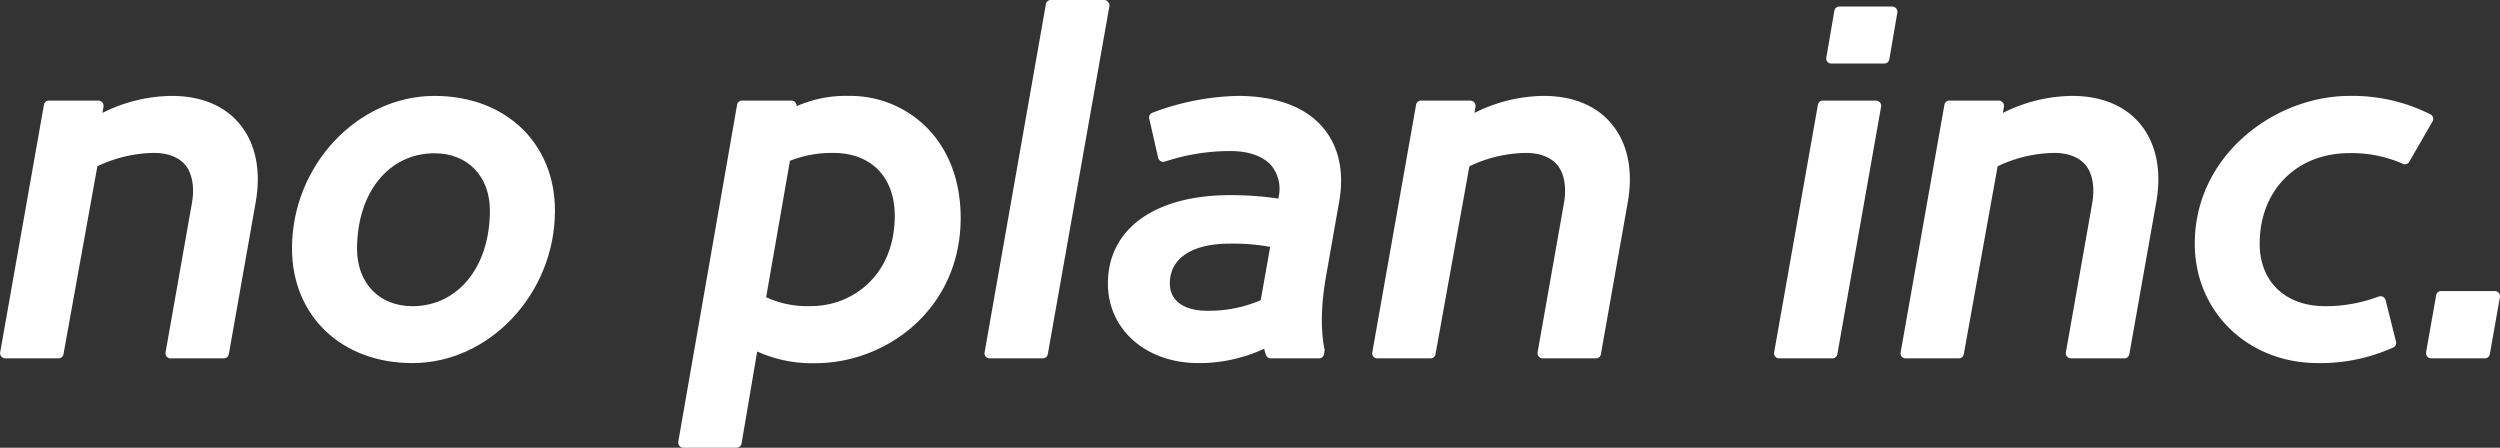
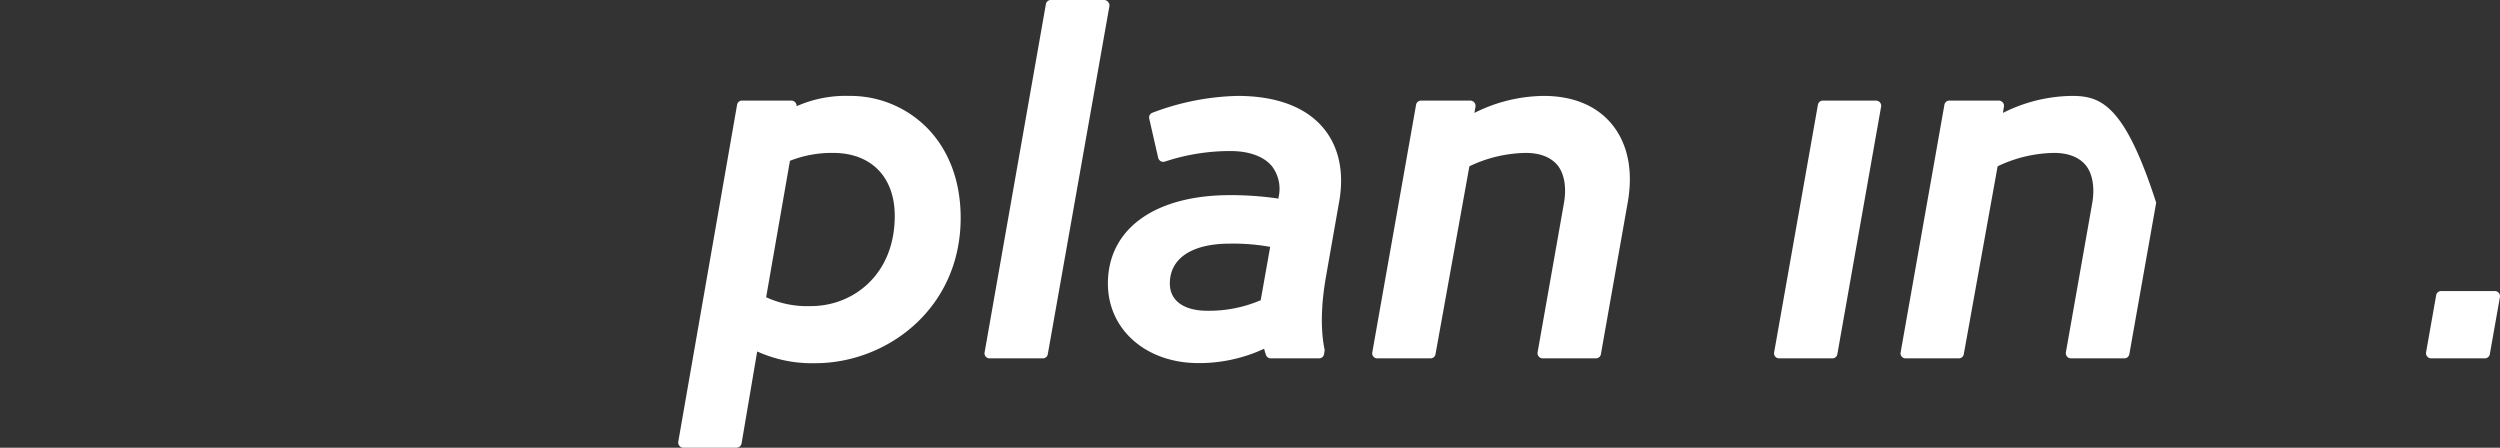
<svg xmlns="http://www.w3.org/2000/svg" id="noplan_logo" viewBox="0 0 496.84 88.98">
  <rect x="0" y="0" width="496.84" height="88.98" fill="#333333" stroke="none" />
  <defs>
    <style>.cls-1{fill:#fff;}</style>
  </defs>
  <title>noplan_logo_horizontal</title>
-   <path class="cls-1" d="M206.64,272.21a31.25,31.25,0,0,0-13.76,3.38l.21-1.24a1,1,0,0,0-.23-.84,1.06,1.06,0,0,0-.8-.37h-9.81a1,1,0,0,0-1,.86l-8.69,49.15a1,1,0,0,0,.23.85,1,1,0,0,0,.79.37h10.56a1,1,0,0,0,1-.85l6.73-37.32a26.79,26.79,0,0,1,11.22-2.66c2.77,0,4.94.83,6.26,2.41s1.89,4.33,1.31,7.58l-5.23,29.62a1,1,0,0,0,1,1.22H217a1,1,0,0,0,1-.85l5.32-30.09c1.14-6.39,0-11.81-3.19-15.66C217.12,274.13,212.44,272.21,206.64,272.21Z" transform="translate(-172.52 -253.15)" />
-   <path class="cls-1" d="M258.87,272.21c-15.35,0-28.32,13.87-28.32,30.29,0,13.43,9.84,22.81,23.93,22.81,15.36,0,28.33-13.87,28.33-30.29C282.81,281.59,273,272.21,258.87,272.21ZM254.48,314c-6.59,0-11-4.58-11-11.39,0-11.22,6.33-19,15.4-19,6.59,0,11,4.58,11,11.39C269.89,306.14,263.55,314,254.48,314Z" transform="translate(-172.52 -253.15)" />
  <path class="cls-1" d="M341.29,272.21a24.09,24.09,0,0,0-10.46,2.05,1,1,0,0,0-.24-.74,1,1,0,0,0-.8-.38H320a1,1,0,0,0-1,.86l-11.68,66.91a1.05,1.05,0,0,0,.23.85,1,1,0,0,0,.79.37h10.56a1.05,1.05,0,0,0,1-.87L323,323a26.42,26.42,0,0,0,11.55,2.33c14.2,0,28.89-10.81,28.89-28.89,0-7.19-2.28-13.34-6.58-17.78A21.47,21.47,0,0,0,341.29,272.21Zm-11.78,12.9a22.55,22.55,0,0,1,8.6-1.57c7.54,0,12.23,4.79,12.23,12.51,0,11.77-8.36,17.93-16.62,17.93a19.56,19.56,0,0,1-8.94-1.76Z" transform="translate(-172.52 -253.15)" />
  <path class="cls-1" d="M392.73,253.52a1,1,0,0,0-.8-.37H381.37a1,1,0,0,0-1,.86L368.2,323.16a1,1,0,0,0,1,1.21h10.56a1,1,0,0,0,1-.86L393,254.37A1,1,0,0,0,392.73,253.52Z" transform="translate(-172.52 -253.15)" />
  <path class="cls-1" d="M418.47,272.21a50.65,50.65,0,0,0-16.91,3.34,1,1,0,0,0-.64,1.2l1.77,7.76a1.09,1.09,0,0,0,.5.67,1.06,1.06,0,0,0,.82.09,41.08,41.08,0,0,1,13.06-2.1c3.67,0,6.57,1.05,8.18,2.95a7.41,7.41,0,0,1,1.35,6.31l0,.19a65.16,65.16,0,0,0-9.6-.69c-15,0-24.3,6.73-24.3,17.57,0,9.16,7.59,15.81,18,15.81a30.69,30.69,0,0,0,13.05-2.85,10.61,10.61,0,0,0,.37,1.24,1,1,0,0,0,1,.67h9.54a1,1,0,0,0,1-.86l.09-.56a1,1,0,0,0,0-.38c-1-4.89-.4-10.52.28-14.38l2.71-15.42v0c.91-5.74-.24-10.68-3.31-14.28C431.94,274.37,426.07,272.21,418.47,272.21Zm-6,42.7c-4.67,0-7.46-2-7.46-5.41,0-5,4.35-7.93,11.94-7.93a41.4,41.4,0,0,1,8,.64l-1.88,10.6A26,26,0,0,1,412.49,314.91Z" transform="translate(-172.52 -253.15)" />
  <path class="cls-1" d="M479.3,272.21a31.22,31.22,0,0,0-13.76,3.38l.21-1.24a1.05,1.05,0,0,0-1-1.21h-9.81a1,1,0,0,0-1,.86l-8.69,49.15a1,1,0,0,0,1,1.22h10.56a1,1,0,0,0,1-.85l6.73-37.32a26.72,26.72,0,0,1,11.22-2.66c2.77,0,4.93.83,6.26,2.41s1.89,4.33,1.31,7.58l-5.23,29.62a1,1,0,0,0,.23.85,1,1,0,0,0,.79.37h10.56a1,1,0,0,0,1-.85L496,293.43c1.14-6.39,0-11.81-3.2-15.66C489.78,274.13,485.1,272.21,479.3,272.21Z" transform="translate(-172.52 -253.15)" />
-   <path class="cls-1" d="M548.63,254.45H538.07a1,1,0,0,0-1,.87l-1.59,9.25a1,1,0,0,0,1,1.21H547a1,1,0,0,0,1-.86l1.59-9.25a1.09,1.09,0,0,0-.23-.85A1.06,1.06,0,0,0,548.63,254.45Z" transform="translate(-172.52 -253.15)" />
  <path class="cls-1" d="M545.36,273.14H534.8a1,1,0,0,0-1,.86l-8.69,49.15a1,1,0,0,0,1,1.22h10.56a1,1,0,0,0,1-.85l8.69-49.16a1,1,0,0,0-.22-.85A1.06,1.06,0,0,0,545.36,273.14Z" transform="translate(-172.52 -253.15)" />
-   <path class="cls-1" d="M584.33,272.21a31.19,31.19,0,0,0-13.76,3.38l.2-1.24a1,1,0,0,0-.23-.84,1.06,1.06,0,0,0-.79-.37h-9.81a1,1,0,0,0-1,.86l-8.69,49.15a1,1,0,0,0,1,1.22H561.8a1,1,0,0,0,1-.85l6.72-37.32a26.79,26.79,0,0,1,11.22-2.66c2.78,0,4.94.83,6.26,2.41s1.89,4.33,1.32,7.58l-5.23,29.62a1,1,0,0,0,.22.85,1,1,0,0,0,.8.37H594.7a1,1,0,0,0,1-.85l5.33-30.09c1.14-6.39,0-11.81-3.2-15.67C594.8,274.13,590.13,272.21,584.33,272.21Z" transform="translate(-172.52 -253.15)" />
-   <path class="cls-1" d="M656.06,276.52a1.06,1.06,0,0,0-.5-.63,34.34,34.34,0,0,0-16.1-3.68c-14.86,0-30.76,11.79-30.76,29.35,0,13.54,10.53,23.75,24.49,23.75a35.33,35.33,0,0,0,14.91-3.08,1,1,0,0,0,.59-1.2l-2.06-8.23a1,1,0,0,0-.52-.66,1.05,1.05,0,0,0-.85-.06A30.06,30.06,0,0,1,634.6,314c-7.89,0-13-4.87-13-12.42,0-10.61,7.33-18,17.84-18A25.17,25.17,0,0,1,650,285.68a1,1,0,0,0,1.35-.42l4.58-7.94A1,1,0,0,0,656.06,276.52Z" transform="translate(-172.52 -253.15)" />
+   <path class="cls-1" d="M584.33,272.21a31.19,31.19,0,0,0-13.76,3.38l.2-1.24a1,1,0,0,0-.23-.84,1.06,1.06,0,0,0-.79-.37h-9.81a1,1,0,0,0-1,.86l-8.69,49.15a1,1,0,0,0,1,1.22H561.8a1,1,0,0,0,1-.85l6.72-37.32a26.79,26.79,0,0,1,11.22-2.66c2.78,0,4.94.83,6.26,2.41s1.89,4.33,1.32,7.58l-5.23,29.62a1,1,0,0,0,.22.85,1,1,0,0,0,.8.37H594.7a1,1,0,0,0,1-.85l5.33-30.09C594.8,274.13,590.13,272.21,584.33,272.21Z" transform="translate(-172.52 -253.15)" />
  <path class="cls-1" d="M669.12,311.36a1,1,0,0,0-.79-.37H657.67a1,1,0,0,0-1,.86l-2,11.31a1,1,0,0,0,.23.84,1,1,0,0,0,.79.37h10.65a1,1,0,0,0,1-.86l2-11.3A1,1,0,0,0,669.12,311.36Z" transform="translate(-172.52 -253.15)" />
</svg>